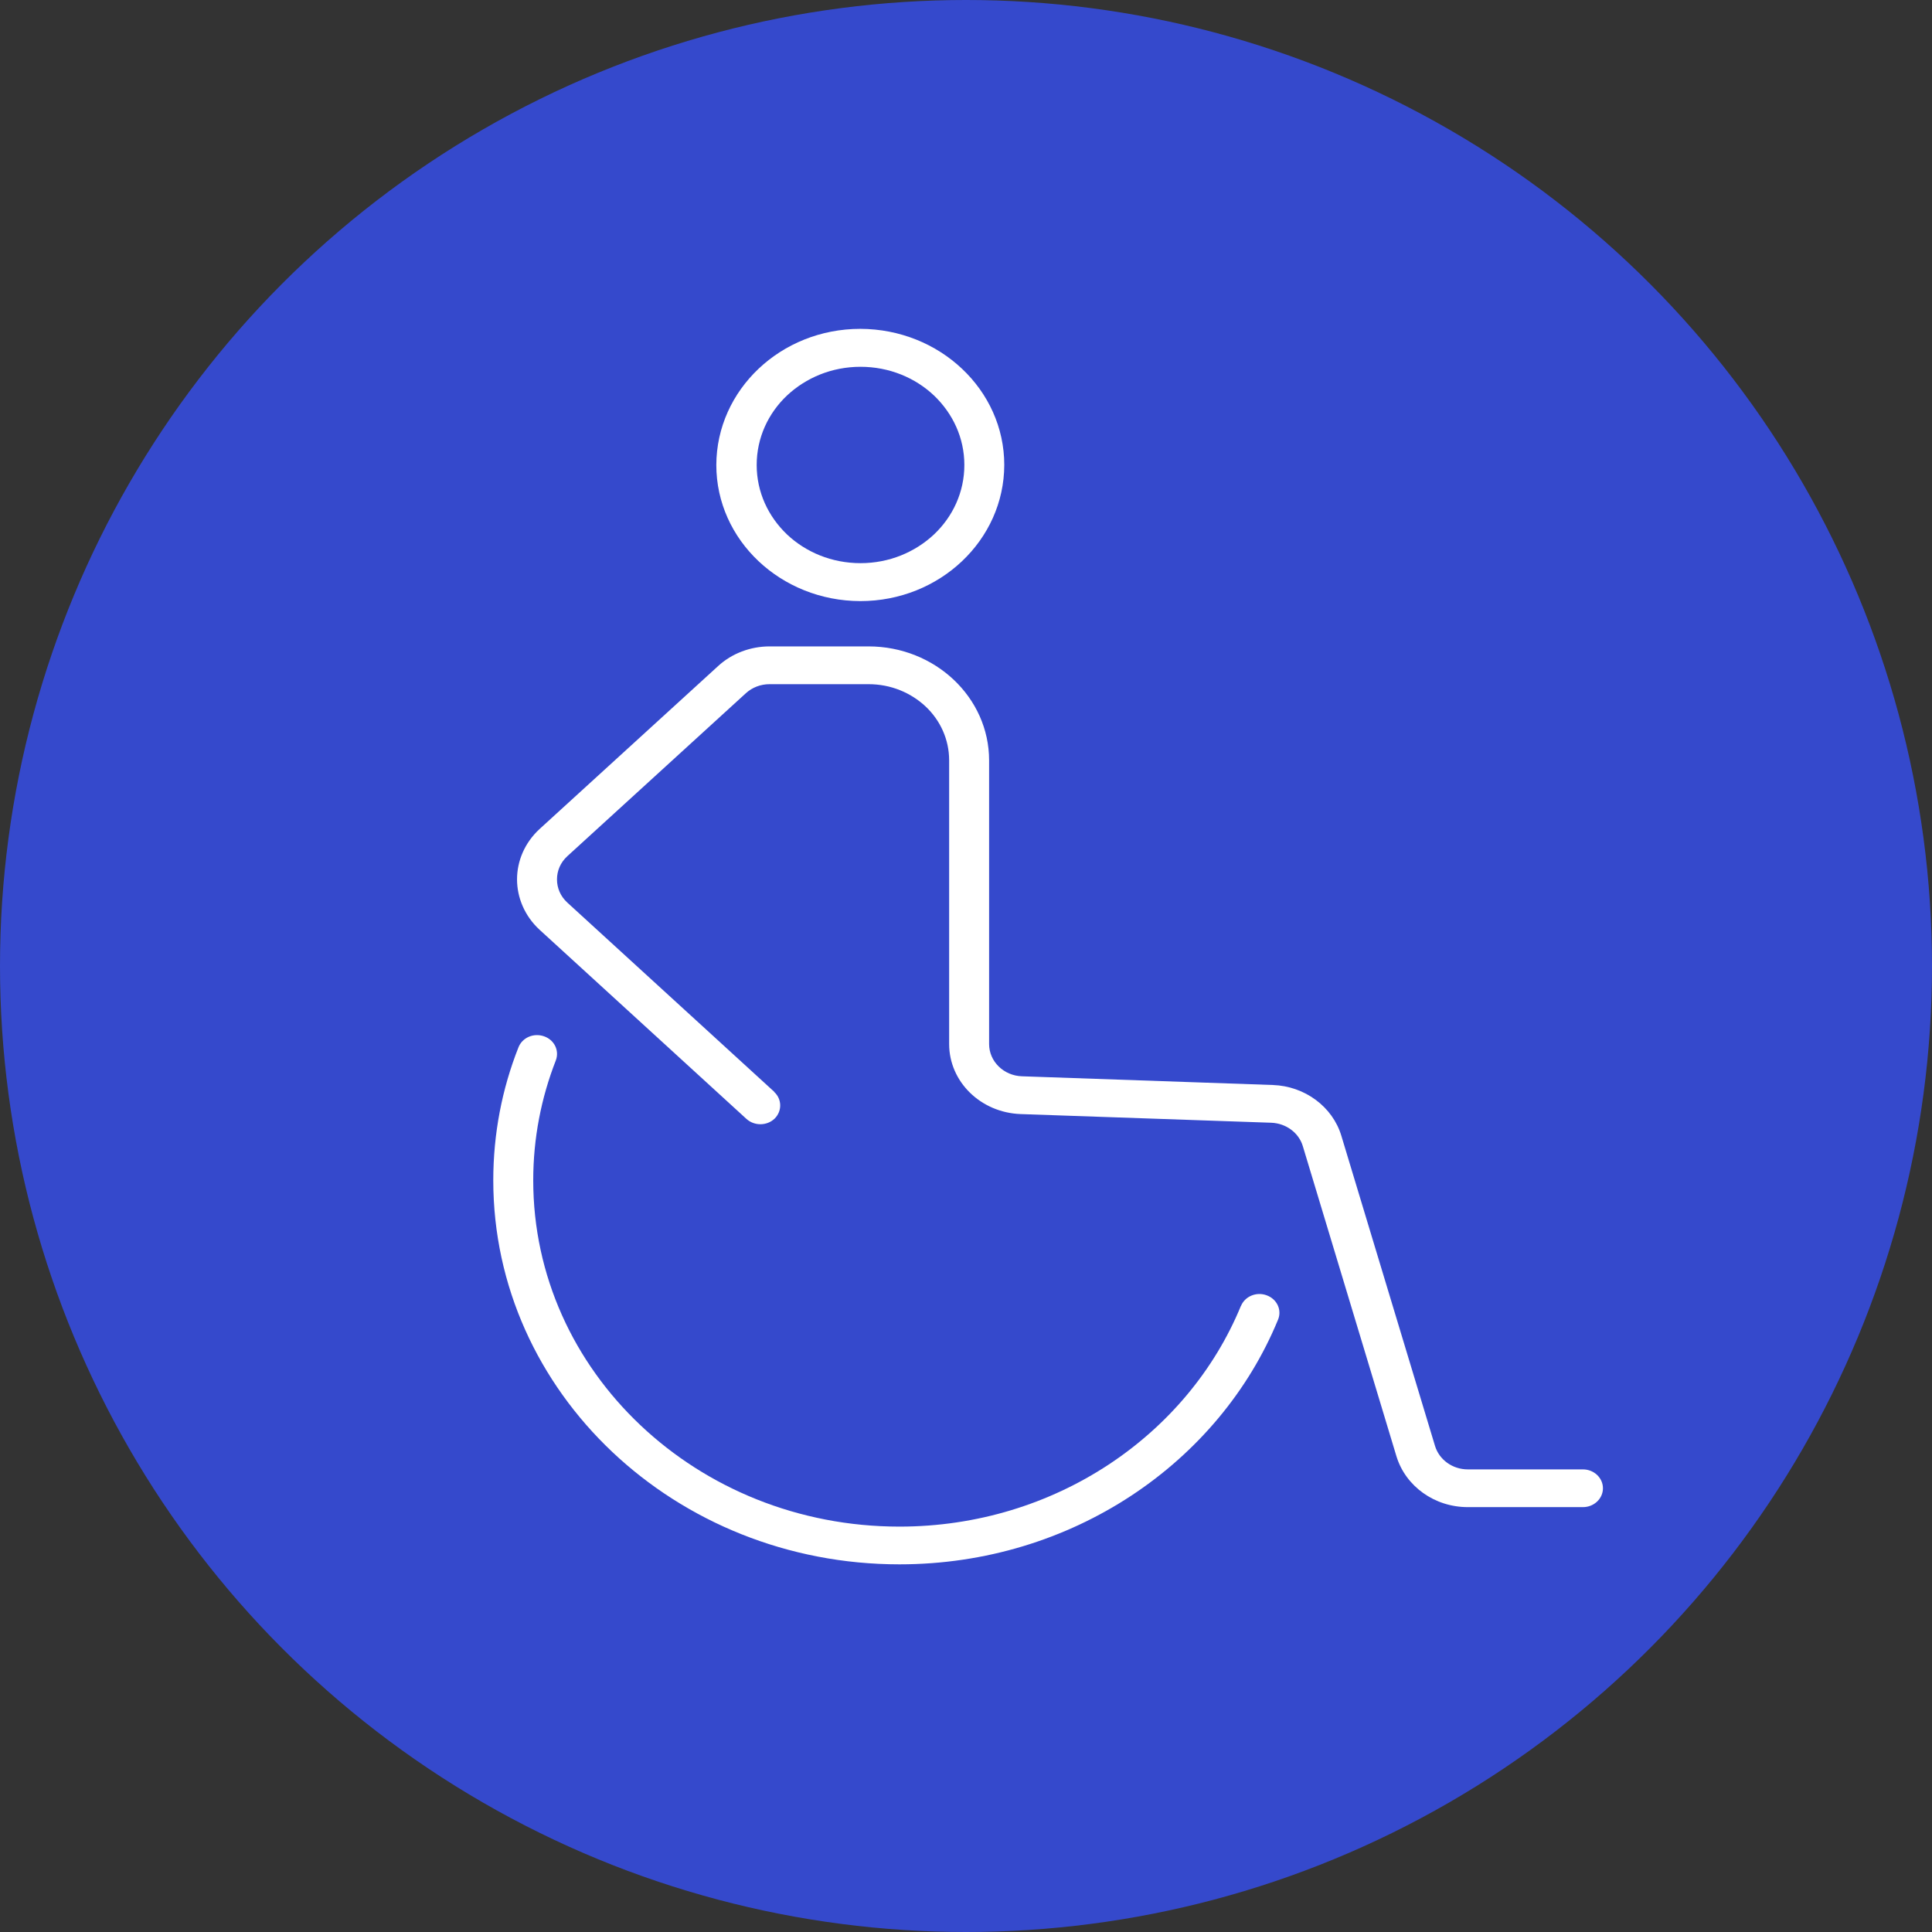
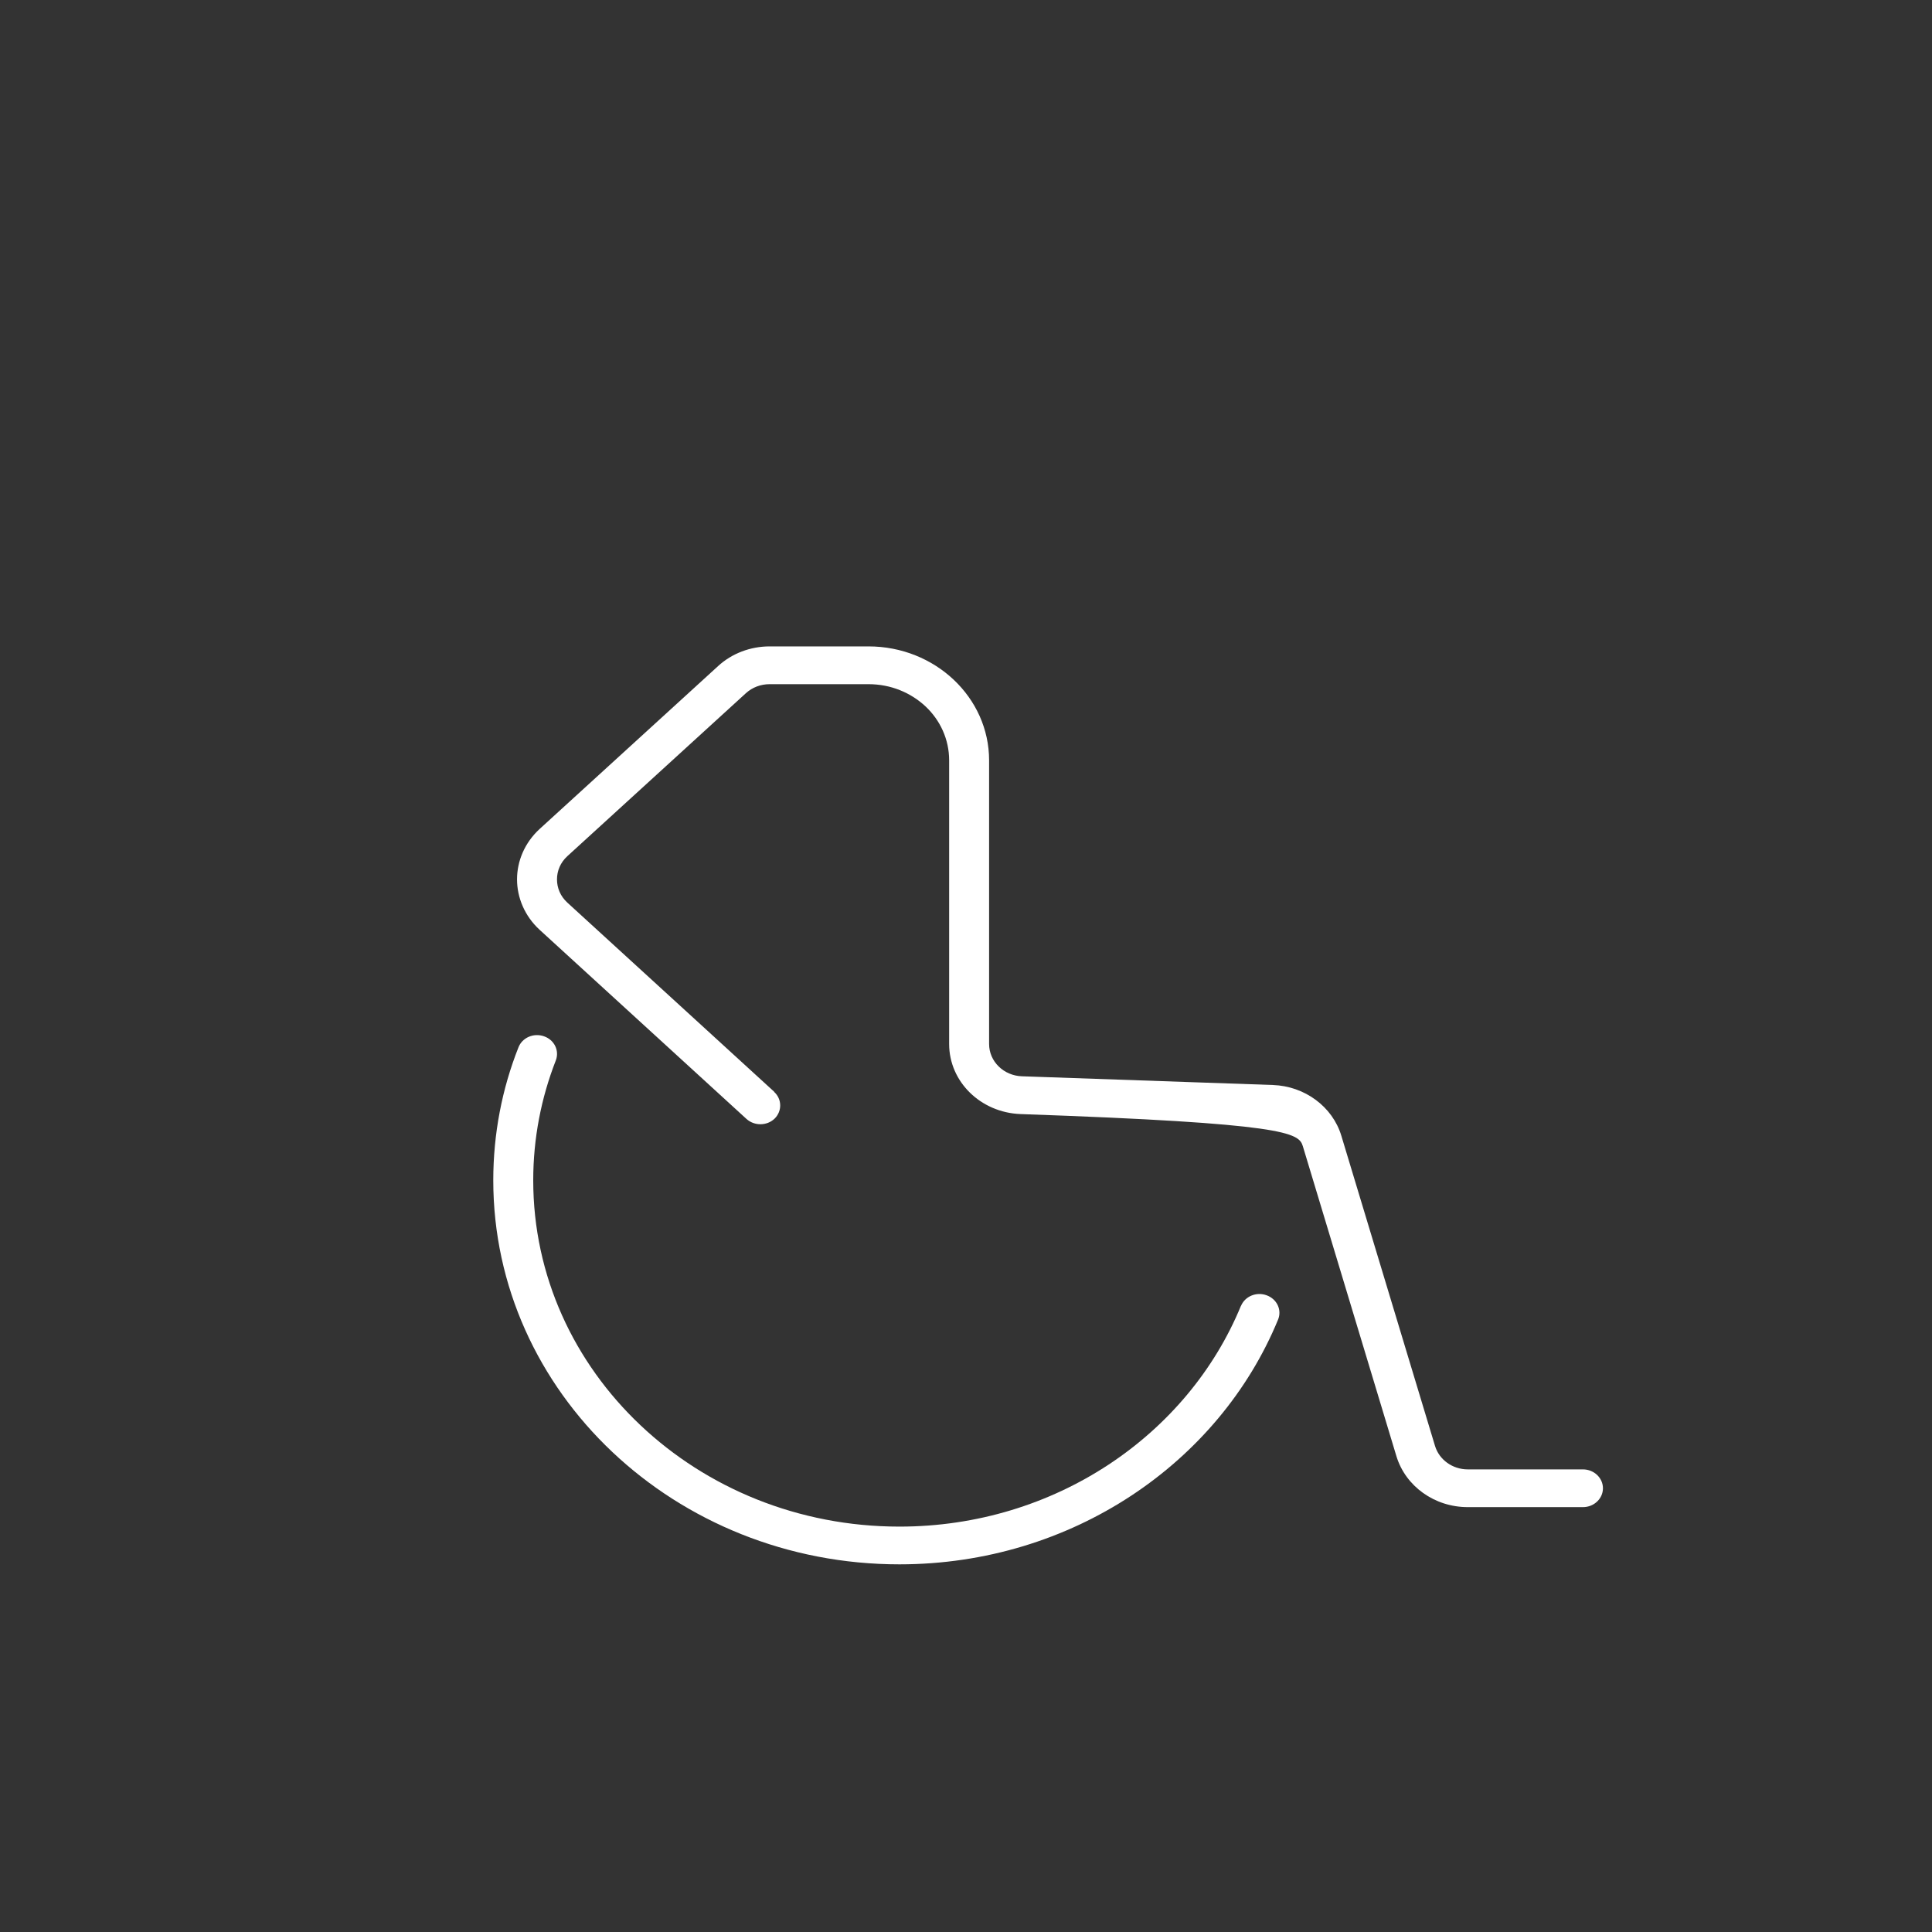
<svg xmlns="http://www.w3.org/2000/svg" width="47" height="47" viewBox="0 0 47 47" fill="none">
  <rect x="0" y="0" width="47" height="47" fill="#333333" stroke="none" />
-   <circle cx="23.5" cy="23.5" r="23.5" fill="#3549CC" />
  <g clip-path="url(#clip0_2015_14)">
    <path d="M30.188 31.768C28.896 34.91 25.66 37.138 21.881 37.138C19.418 37.138 17.193 36.196 15.58 34.671C13.967 33.146 12.972 31.043 12.972 28.714C12.972 27.69 13.166 26.707 13.521 25.798C13.613 25.559 13.486 25.297 13.234 25.21C12.981 25.122 12.704 25.242 12.612 25.481C12.214 26.486 12 27.58 12 28.714C12 33.877 16.425 38.056 21.881 38.056C26.073 38.056 29.658 35.585 31.091 32.104C31.189 31.869 31.067 31.603 30.814 31.511C30.567 31.419 30.285 31.534 30.188 31.773V31.768Z" fill="white" />
-     <path d="M18.835 26.56L13.802 21.958C13.632 21.802 13.55 21.6 13.55 21.393C13.55 21.186 13.632 20.984 13.802 20.828L18.145 16.864C18.301 16.722 18.505 16.644 18.723 16.644H21.128C21.672 16.644 22.158 16.851 22.517 17.186C22.872 17.521 23.09 17.985 23.09 18.499V25.398C23.09 26.317 23.858 27.065 24.825 27.102L30.926 27.313C31.286 27.327 31.597 27.557 31.694 27.883L33.972 35.429C34.196 36.159 34.9 36.664 35.706 36.664H38.509C38.777 36.664 38.995 36.458 38.995 36.205C38.995 35.953 38.777 35.746 38.509 35.746H35.706C35.337 35.746 35.012 35.512 34.91 35.176L32.631 27.63C32.418 26.923 31.742 26.422 30.965 26.395L24.864 26.183C24.417 26.17 24.062 25.821 24.062 25.398V18.499C24.062 16.965 22.746 15.725 21.128 15.725H18.723C18.257 15.725 17.805 15.895 17.47 16.203L13.127 20.167C12.763 20.502 12.578 20.948 12.578 21.393C12.578 21.834 12.763 22.284 13.127 22.619L18.16 27.221C18.354 27.396 18.66 27.391 18.845 27.212C19.029 27.029 19.024 26.739 18.835 26.565V26.56Z" fill="white" />
-     <path d="M23.945 11.312H23.46C23.46 11.973 23.178 12.57 22.721 13.002C22.26 13.433 21.633 13.7 20.934 13.7C20.234 13.7 19.603 13.433 19.146 13.002C18.689 12.565 18.408 11.973 18.408 11.312C18.408 10.65 18.689 10.053 19.146 9.621C19.607 9.19 20.234 8.923 20.934 8.923C21.633 8.923 22.265 9.19 22.721 9.621C23.178 10.058 23.46 10.65 23.46 11.312H24.431C24.431 9.484 22.862 8.005 20.929 8C18.995 8 17.431 9.484 17.426 11.312C17.426 13.139 18.995 14.618 20.929 14.623C22.862 14.623 24.426 13.139 24.431 11.312H23.945Z" fill="white" />
+     <path d="M18.835 26.56L13.802 21.958C13.632 21.802 13.55 21.6 13.55 21.393C13.55 21.186 13.632 20.984 13.802 20.828L18.145 16.864C18.301 16.722 18.505 16.644 18.723 16.644H21.128C21.672 16.644 22.158 16.851 22.517 17.186C22.872 17.521 23.09 17.985 23.09 18.499V25.398C23.09 26.317 23.858 27.065 24.825 27.102C31.286 27.327 31.597 27.557 31.694 27.883L33.972 35.429C34.196 36.159 34.9 36.664 35.706 36.664H38.509C38.777 36.664 38.995 36.458 38.995 36.205C38.995 35.953 38.777 35.746 38.509 35.746H35.706C35.337 35.746 35.012 35.512 34.91 35.176L32.631 27.63C32.418 26.923 31.742 26.422 30.965 26.395L24.864 26.183C24.417 26.17 24.062 25.821 24.062 25.398V18.499C24.062 16.965 22.746 15.725 21.128 15.725H18.723C18.257 15.725 17.805 15.895 17.47 16.203L13.127 20.167C12.763 20.502 12.578 20.948 12.578 21.393C12.578 21.834 12.763 22.284 13.127 22.619L18.16 27.221C18.354 27.396 18.66 27.391 18.845 27.212C19.029 27.029 19.024 26.739 18.835 26.565V26.56Z" fill="white" />
  </g>
  <defs>
    <clipPath id="clip0_2015_14">
      <rect width="27" height="30.056" fill="white" transform="translate(12 8)" />
    </clipPath>
  </defs>
</svg>